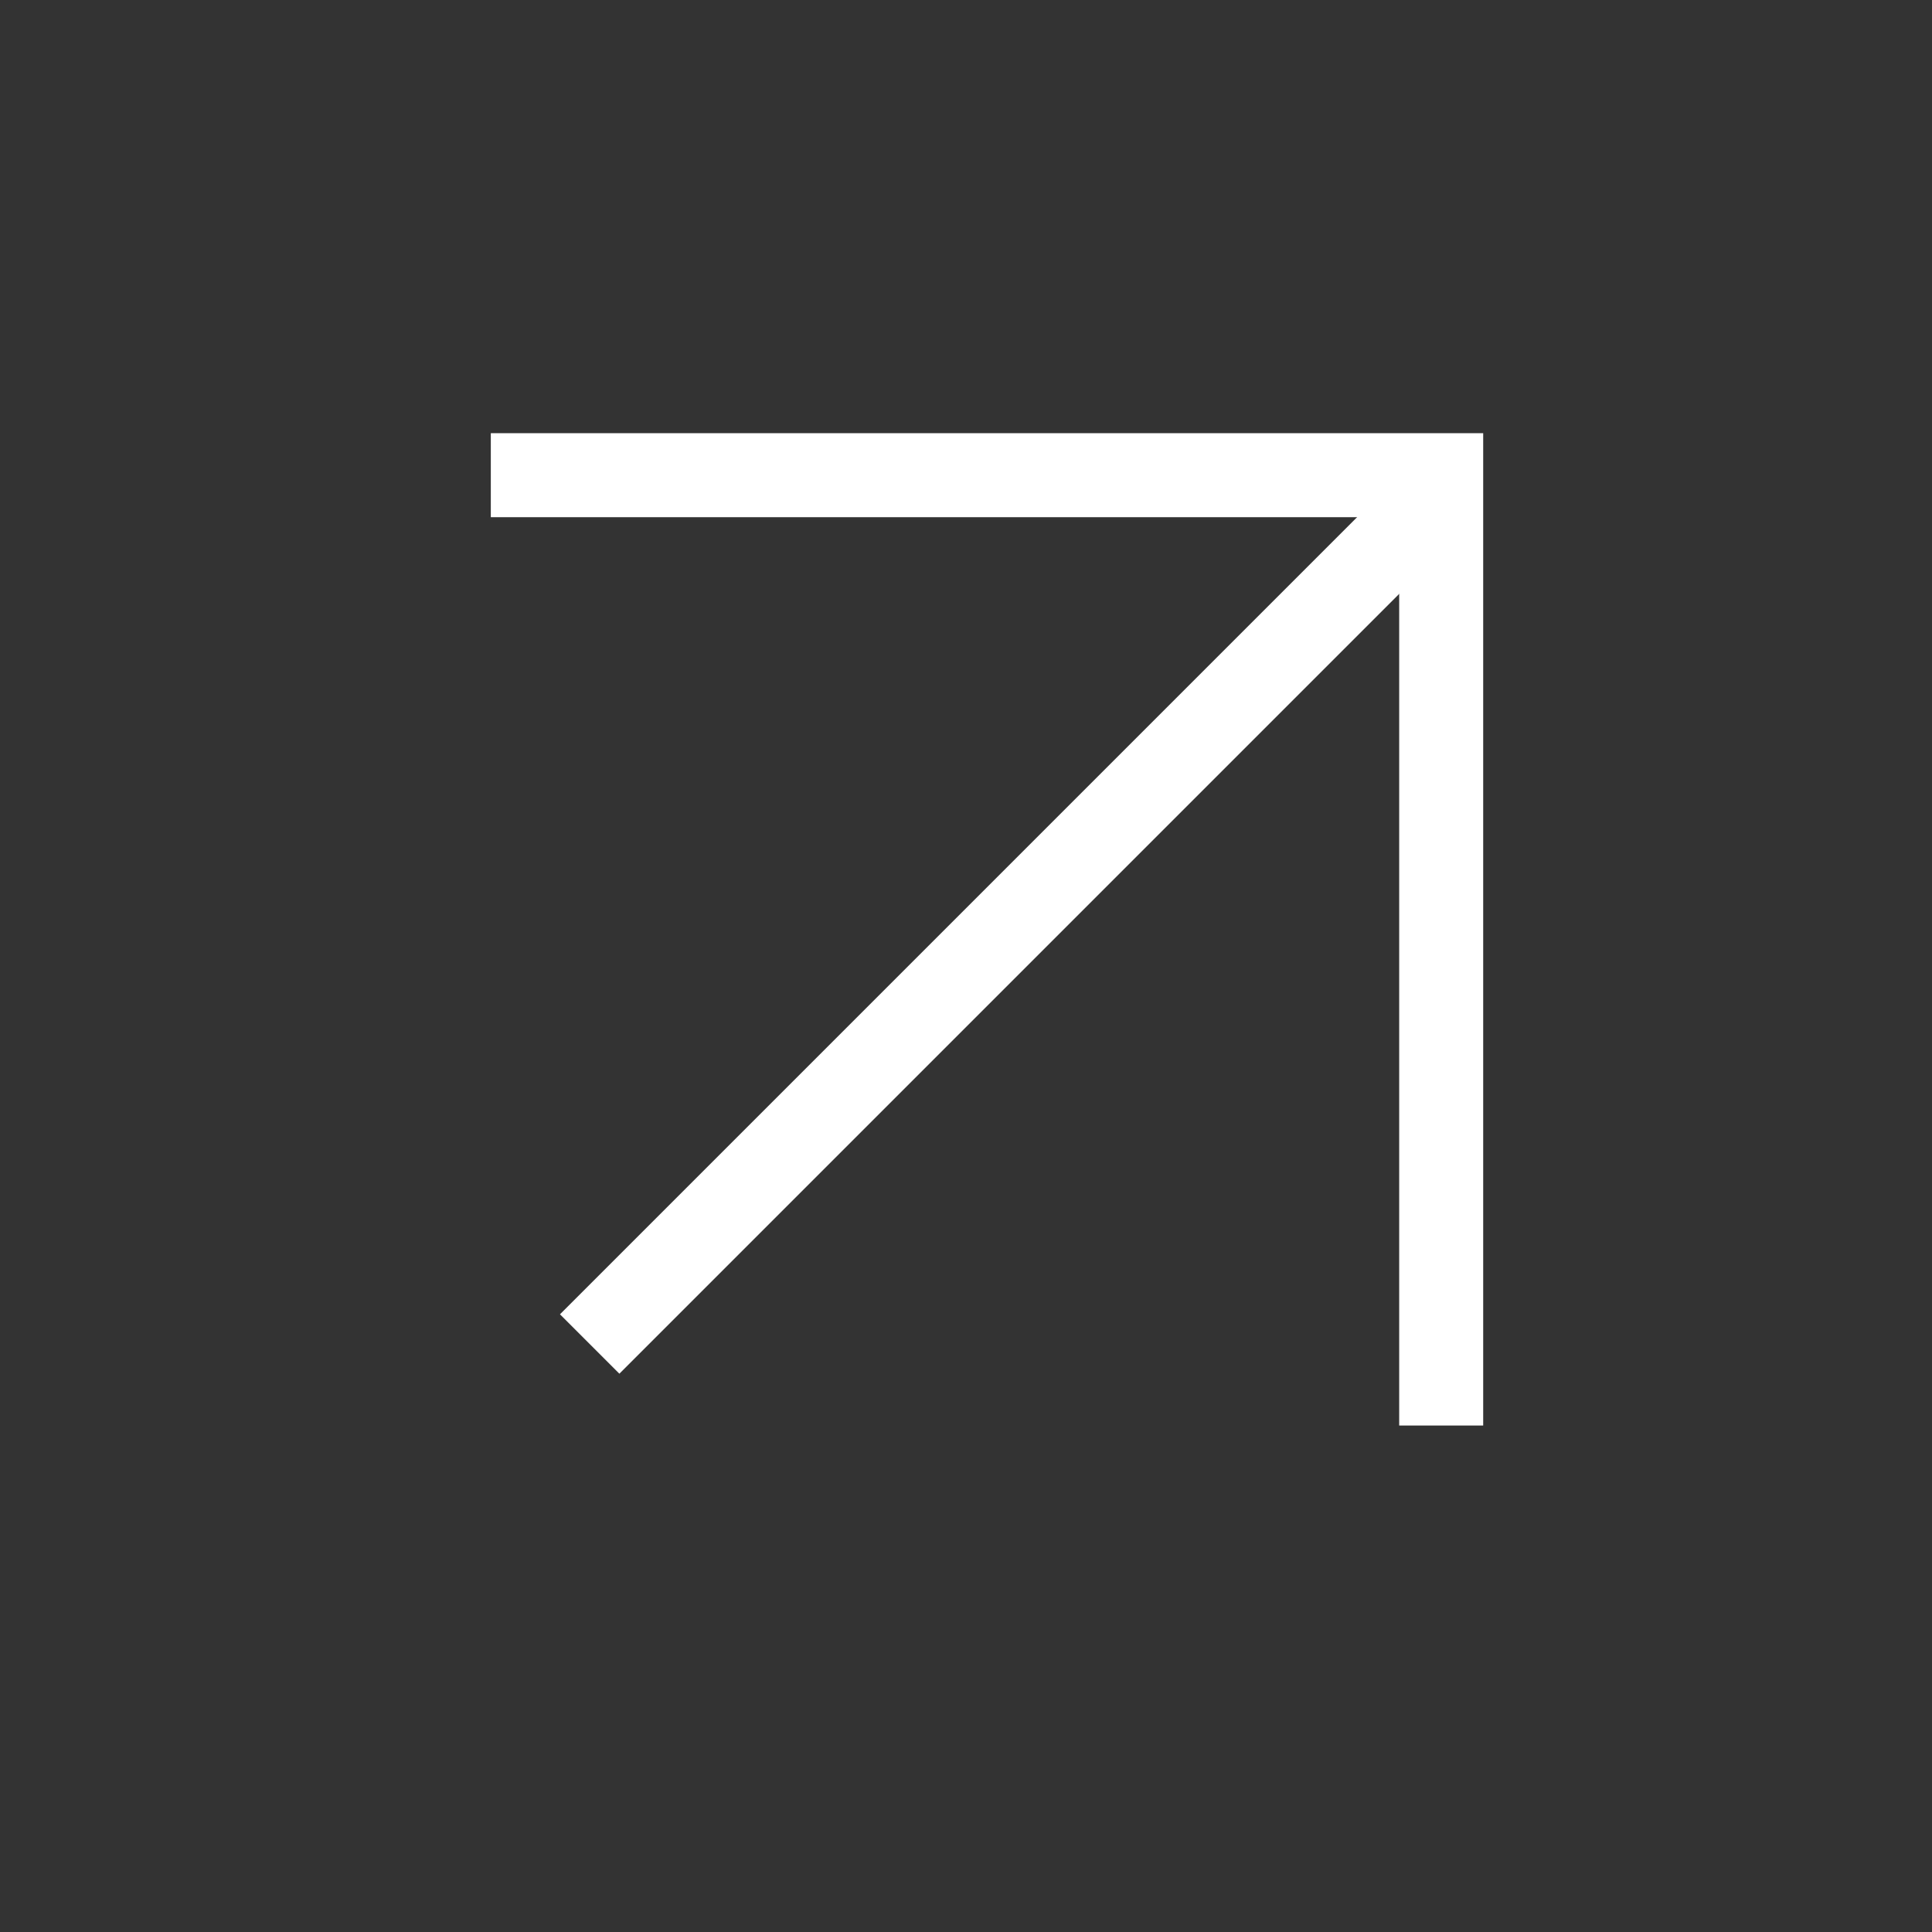
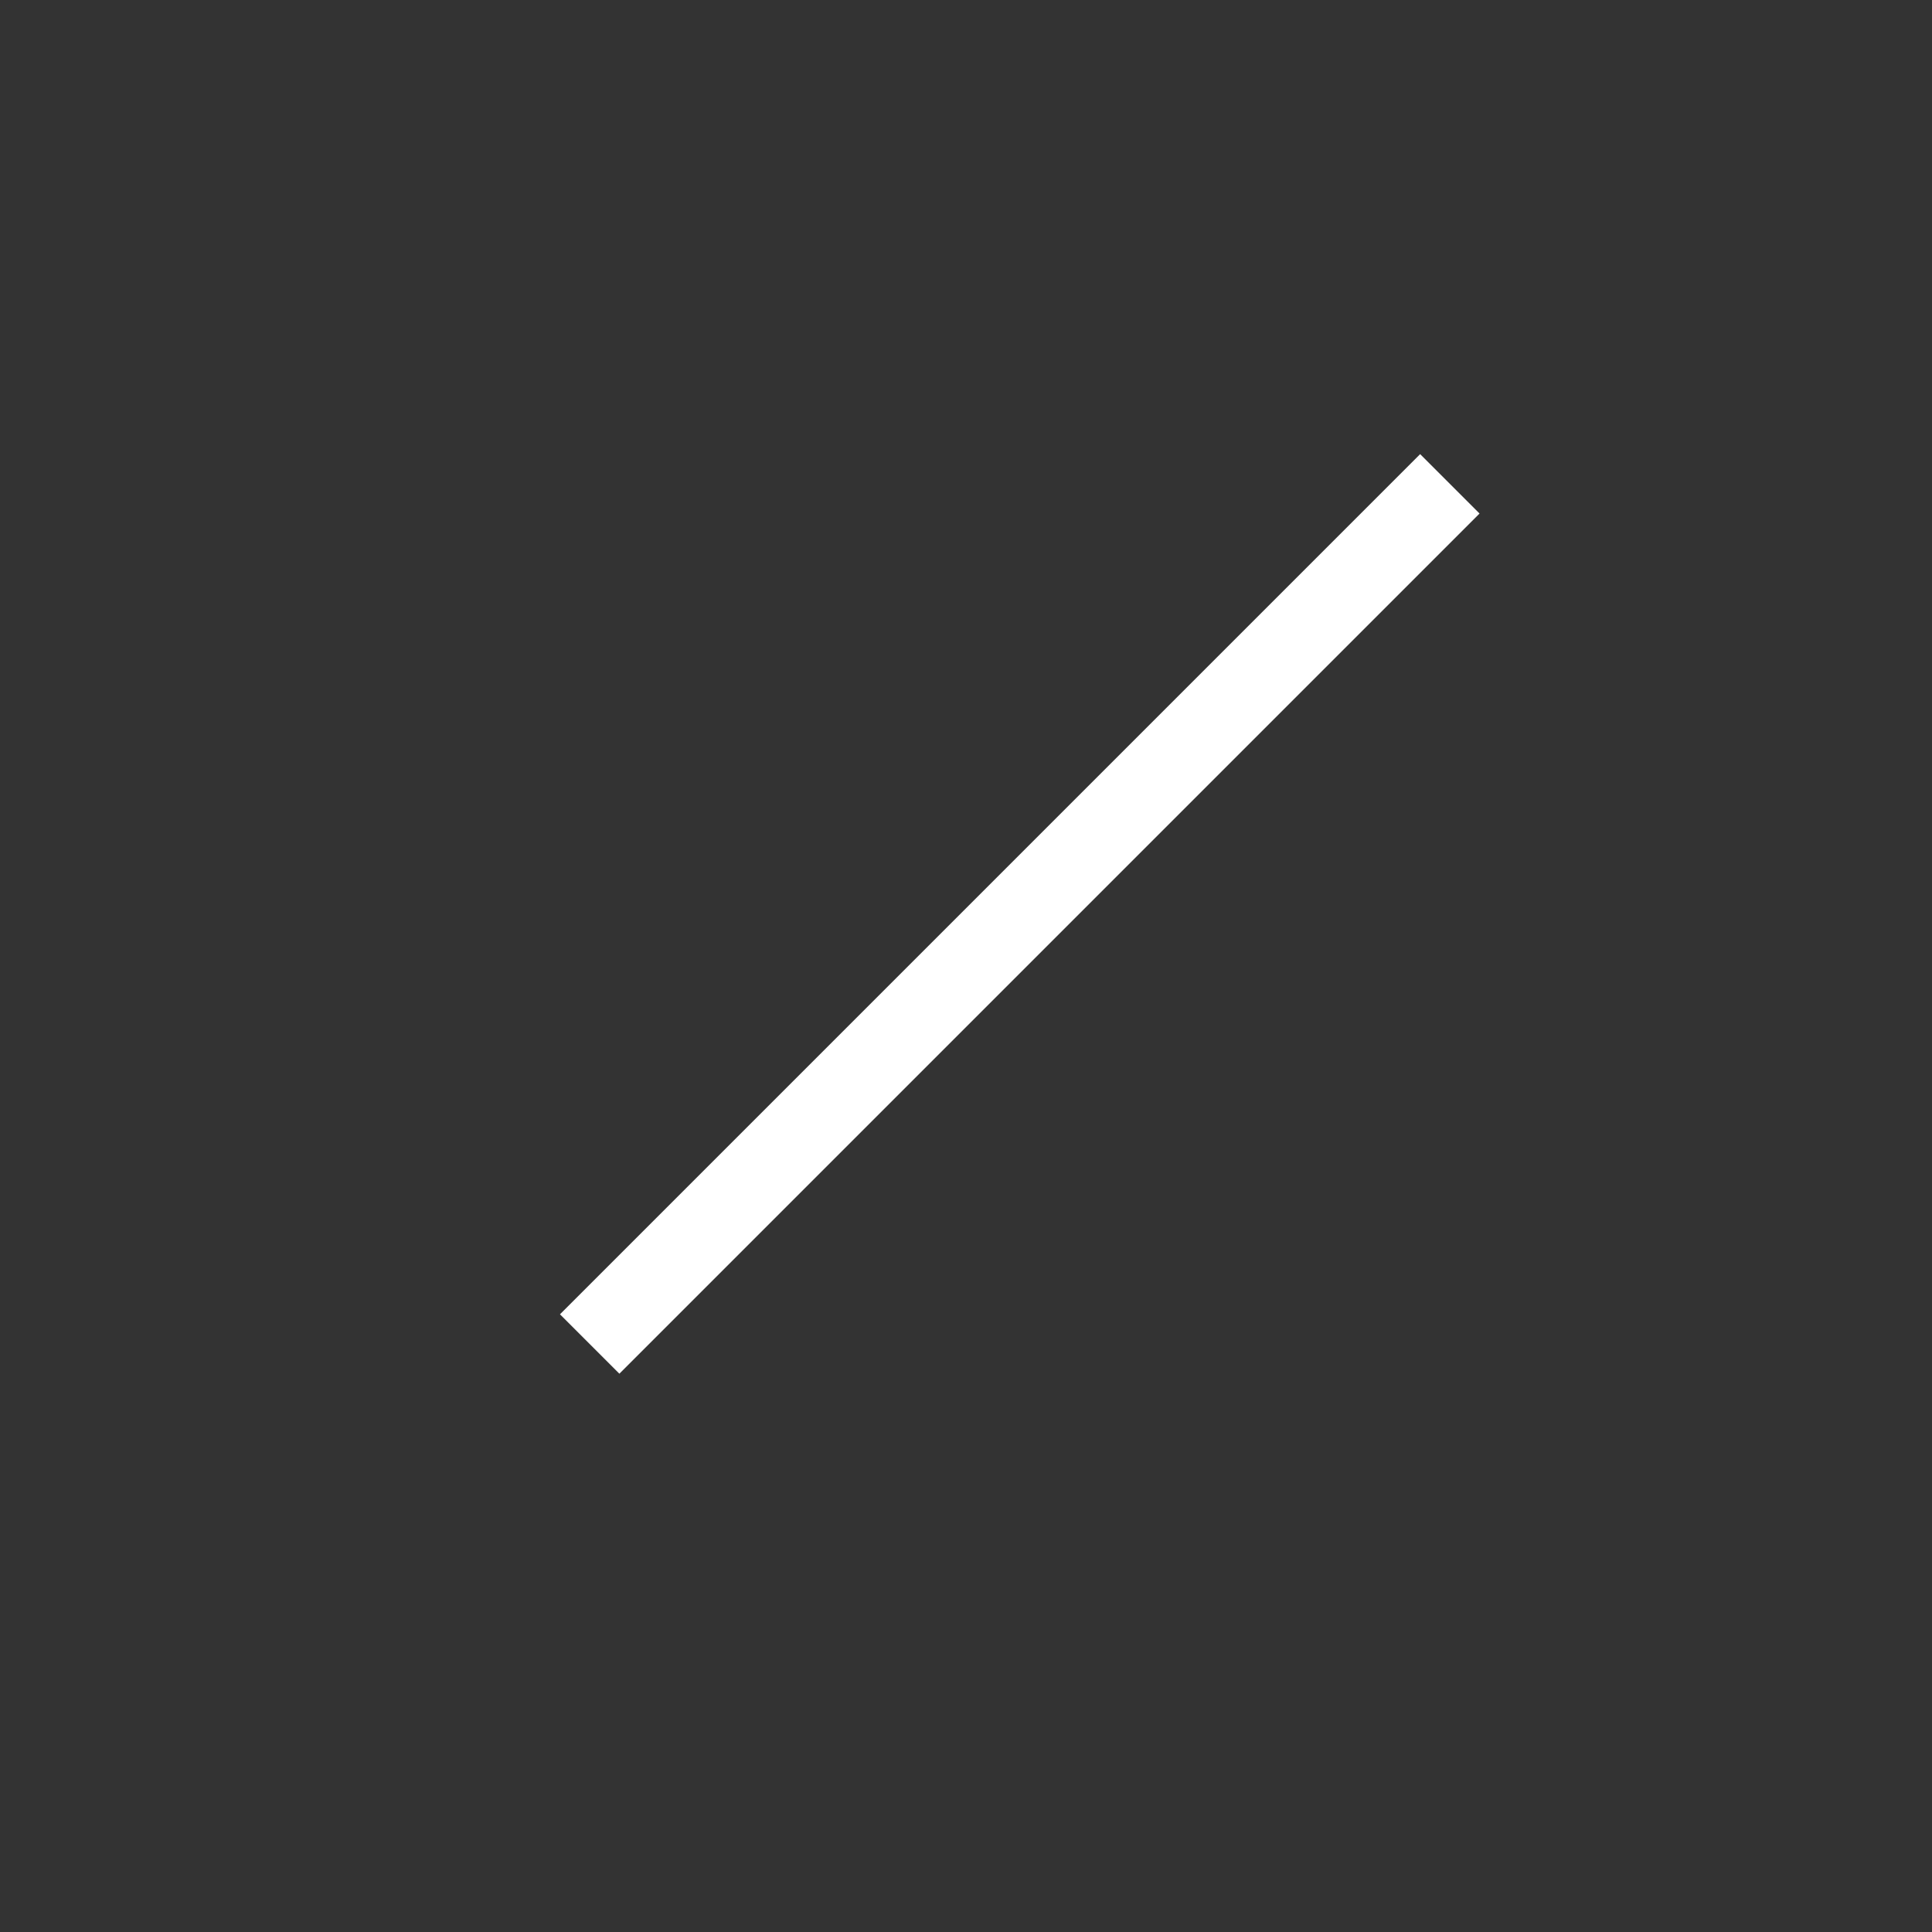
<svg xmlns="http://www.w3.org/2000/svg" width="46" height="46" viewBox="0 0 46 46" fill="none">
  <rect x="0" y="0" width="46" height="46" fill="#333333" stroke="none" />
  <path d="M34.52 11.52L14.04 32" stroke="white" stroke-width="2" />
-   <path d="M11.686 11.314H34.314L34.314 33.941" stroke="white" stroke-width="2" />
</svg>